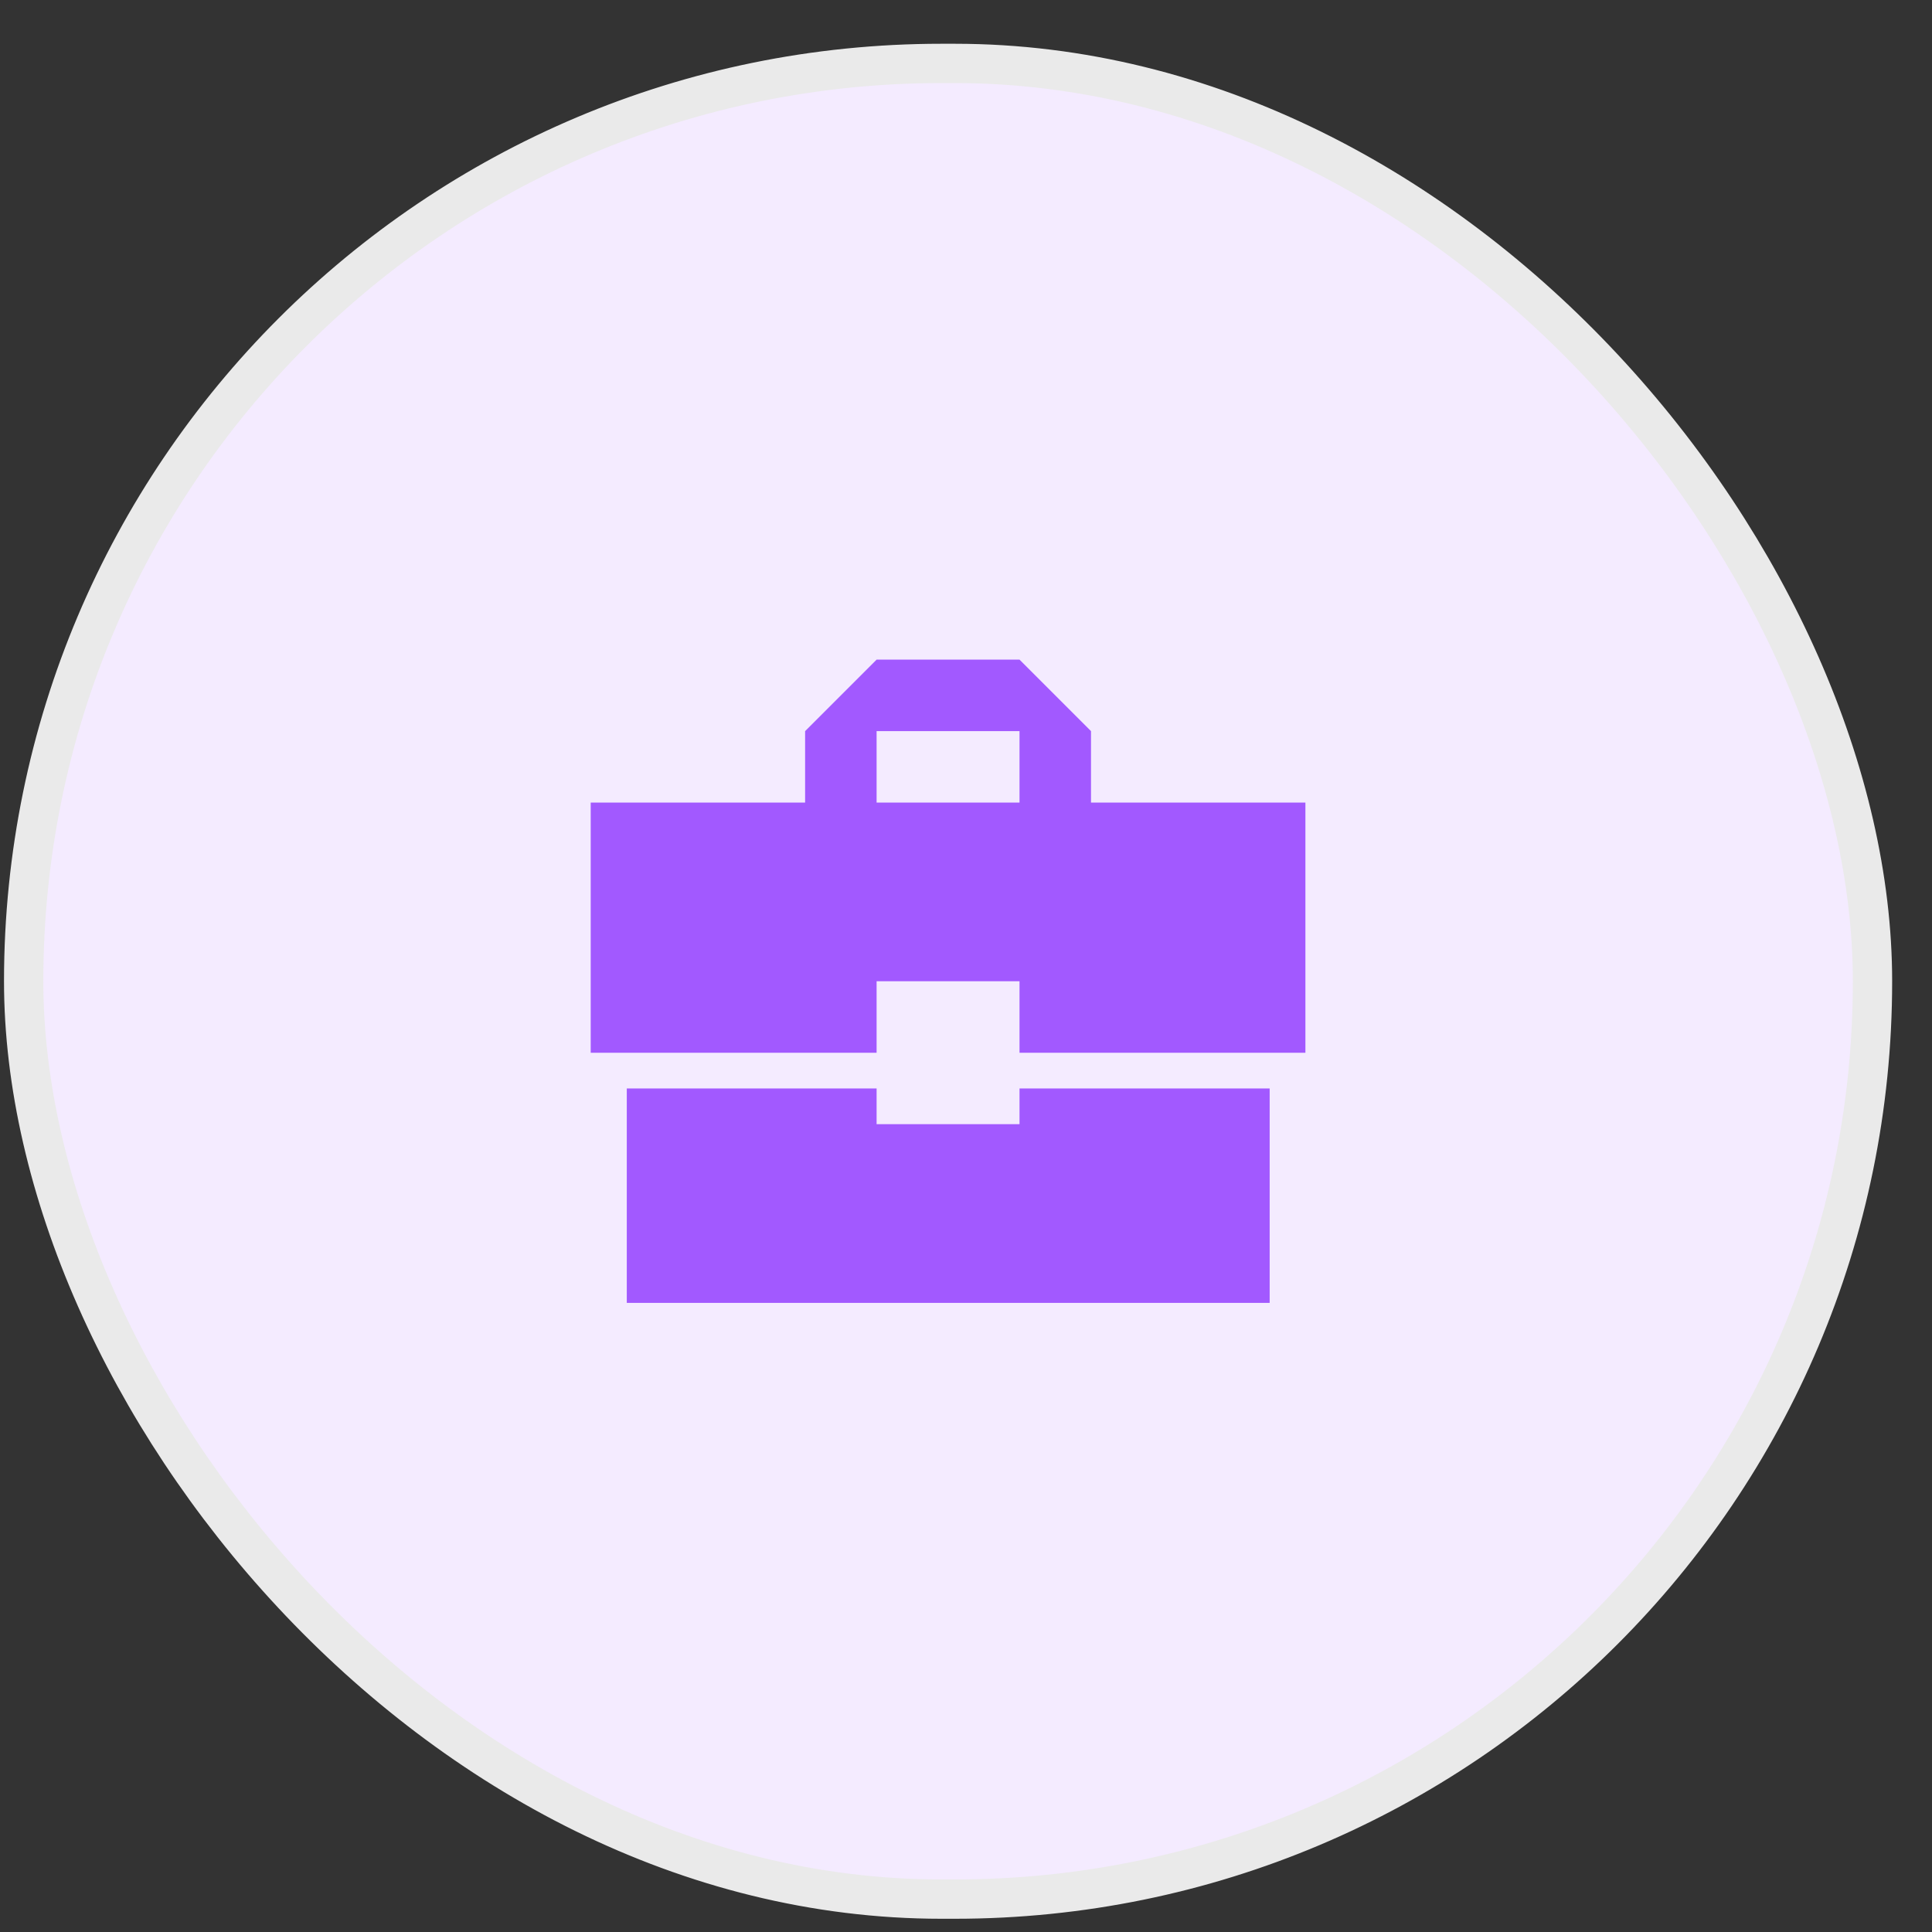
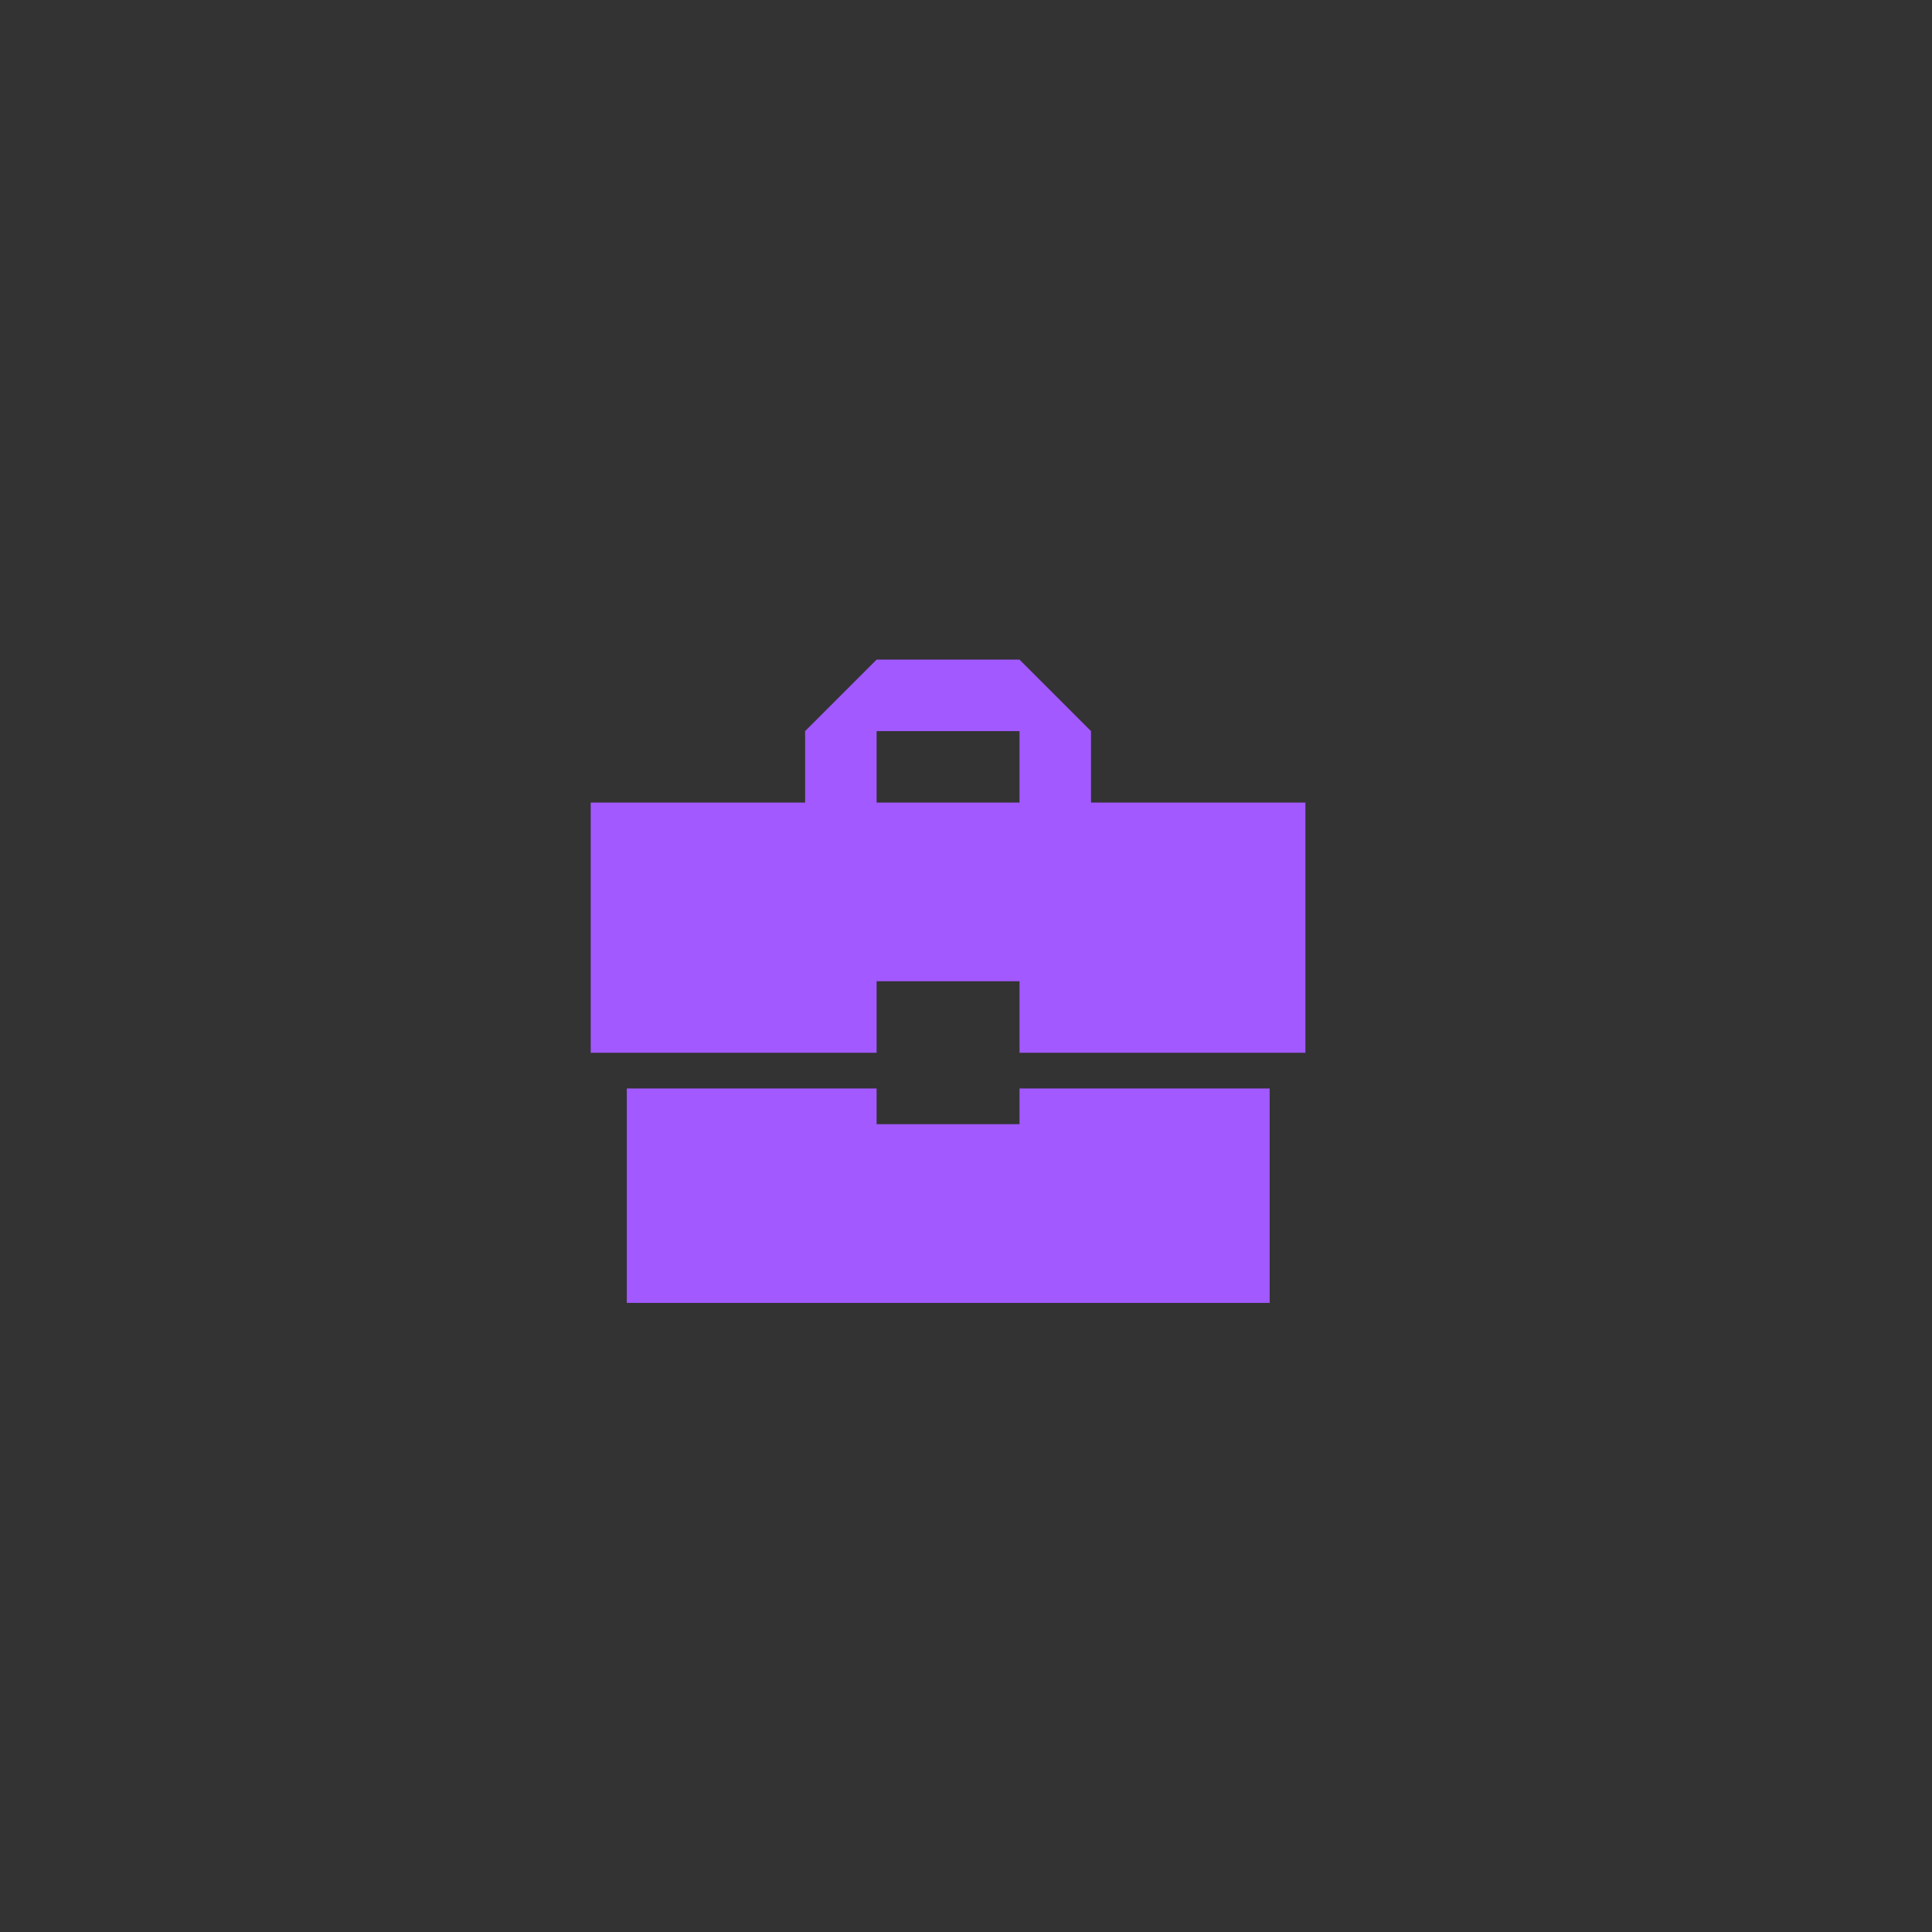
<svg xmlns="http://www.w3.org/2000/svg" width="40" height="40" viewBox="0 0 40 40" fill="none">
  <rect x="0" y="0" width="40" height="40" fill="#333333" stroke="none" />
-   <rect x="0.49" y="1.313" width="38.278" height="38.006" rx="19.003" fill="#F4EBFF" />
-   <rect x="0.49" y="1.313" width="38.278" height="38.006" rx="19.003" stroke="#EAEAEA" stroke-width="0.814" />
-   <path d="M18.149 23.275V22.535H12.977V26.975H26.287V22.535H21.108V23.275H18.149ZM27.027 16.617H22.588V15.137L21.108 13.657H18.149L16.669 15.137V16.617H12.23V21.796H18.149V20.316H21.108V21.796H27.027V16.617ZM21.108 16.617H18.149V15.137H21.108V16.617Z" fill="#A259FF" />
+   <path d="M18.149 23.275V22.535H12.977V26.975H26.287V22.535H21.108V23.275H18.149ZM27.027 16.617H22.588V15.137L21.108 13.657H18.149L16.669 15.137V16.617H12.23V21.796H18.149V20.316H21.108V21.796H27.027V16.617ZM21.108 16.617H18.149V15.137H21.108V16.617" fill="#A259FF" />
</svg>